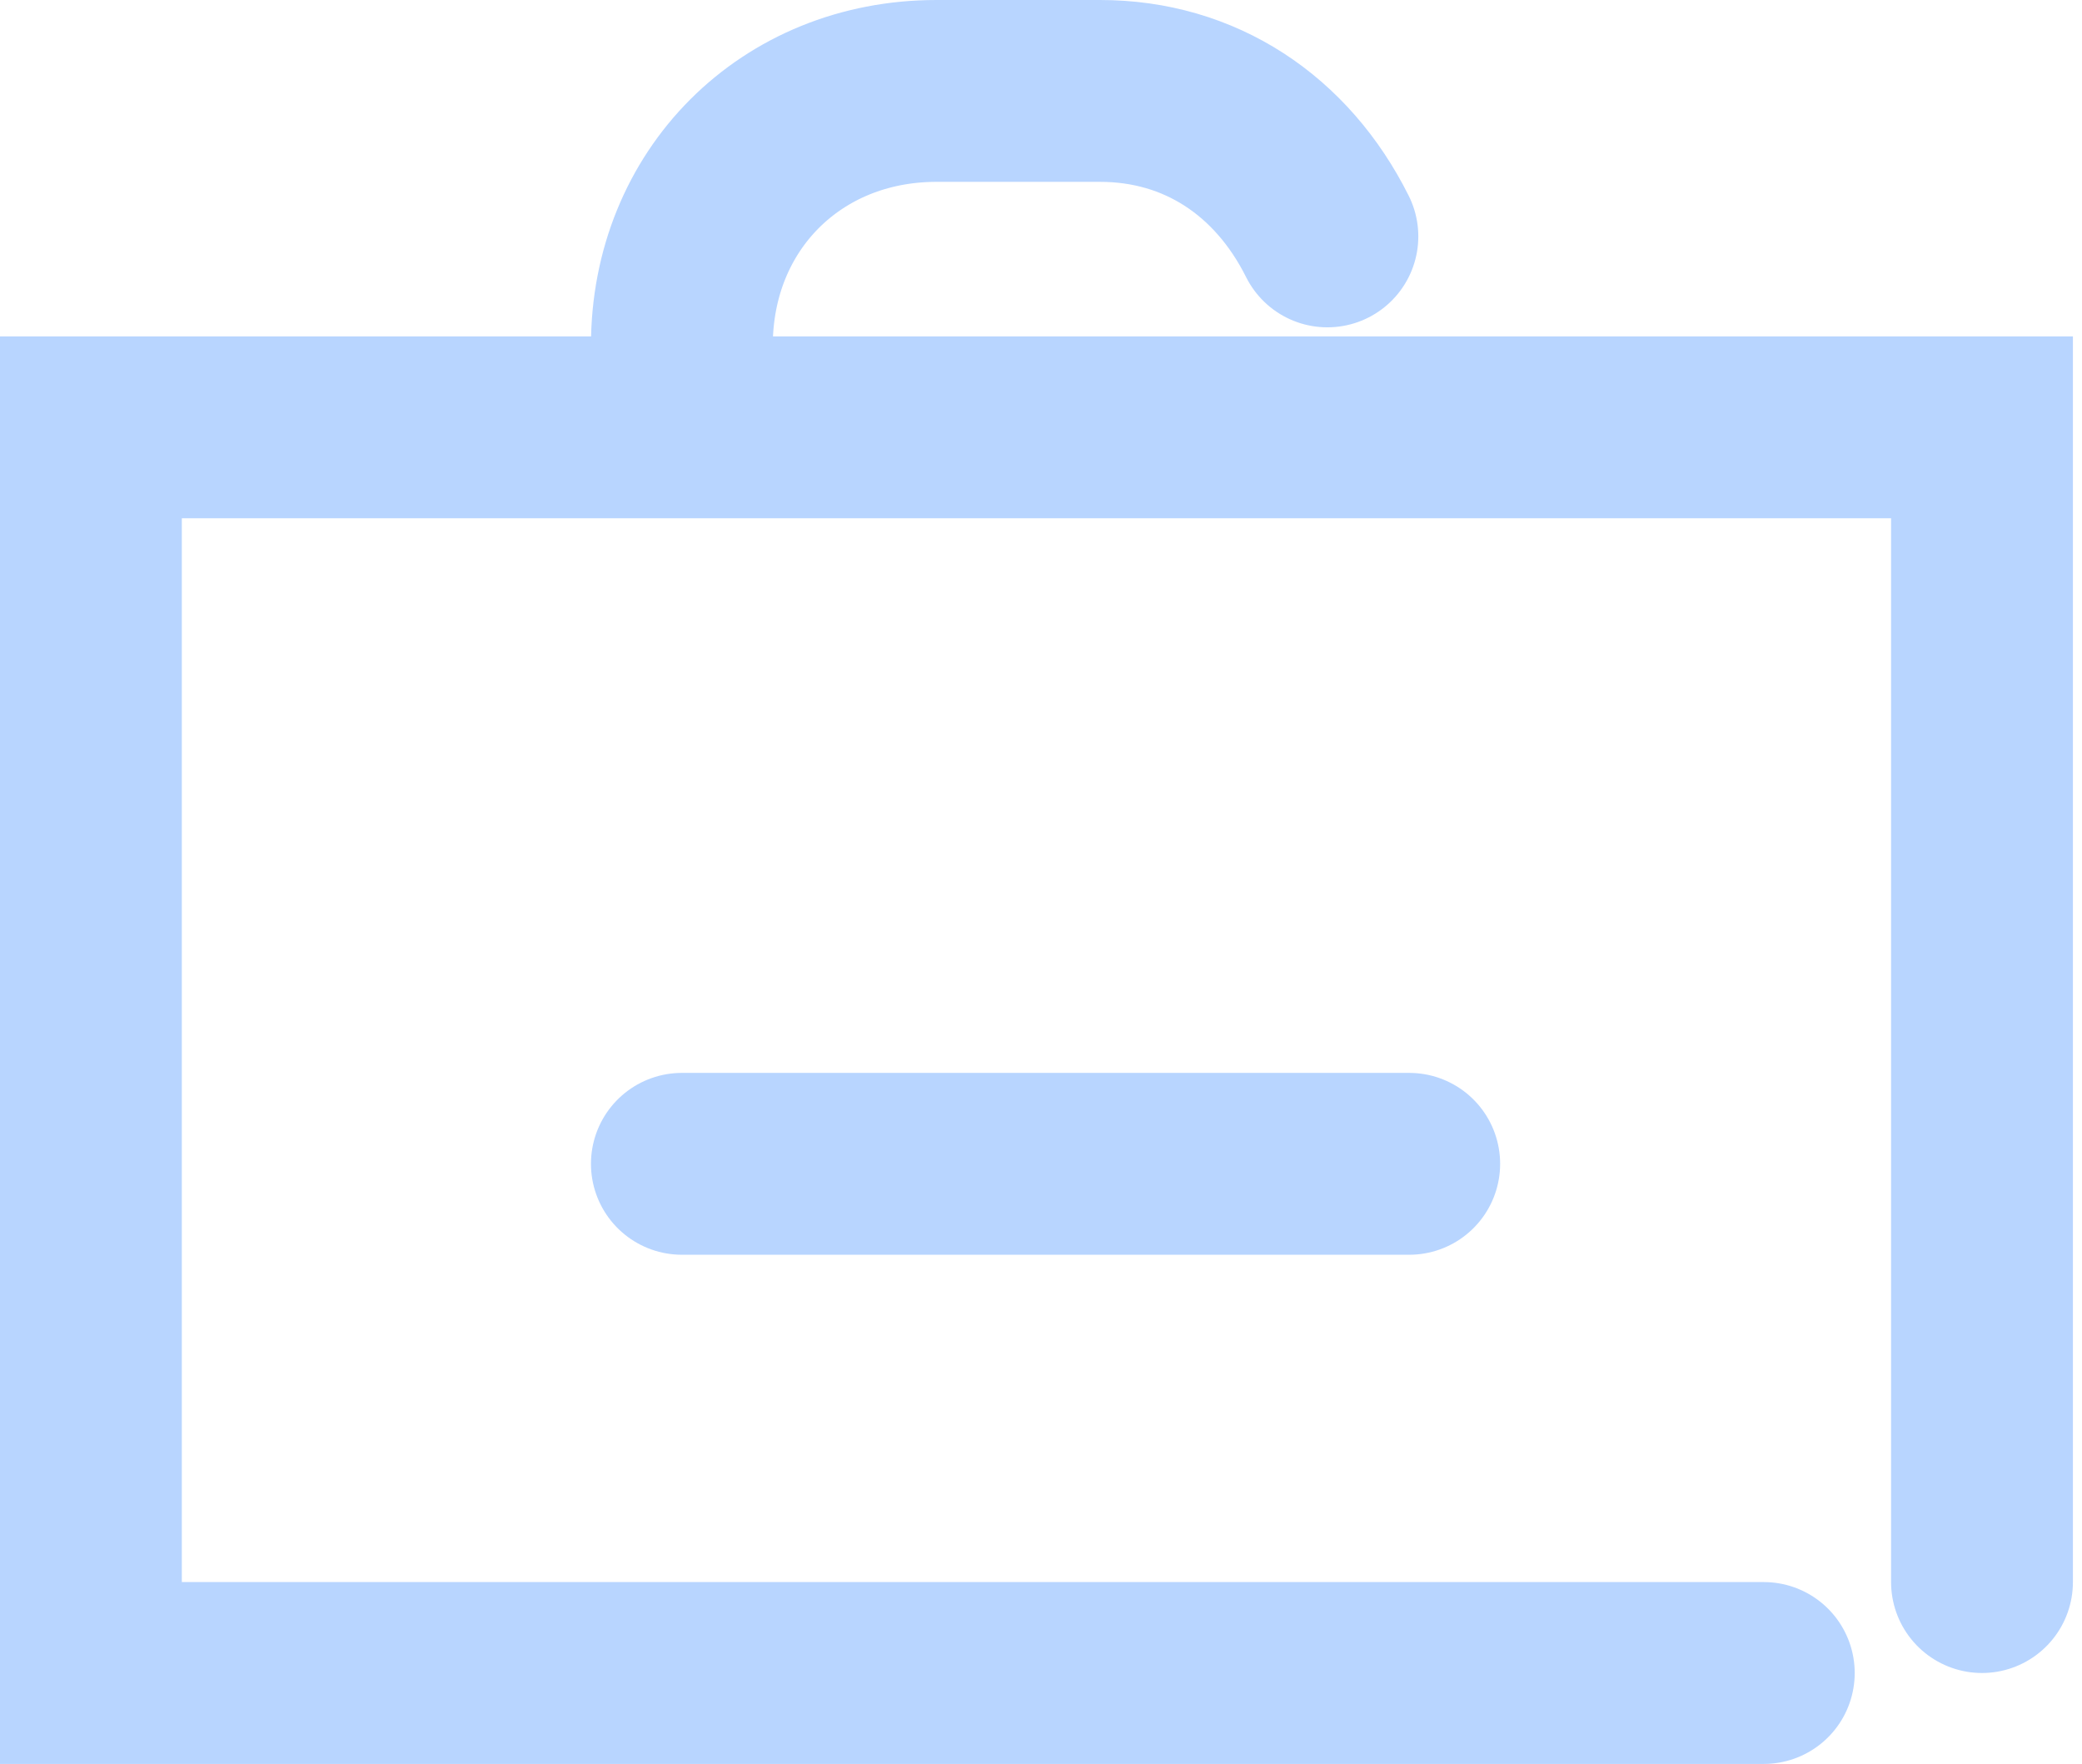
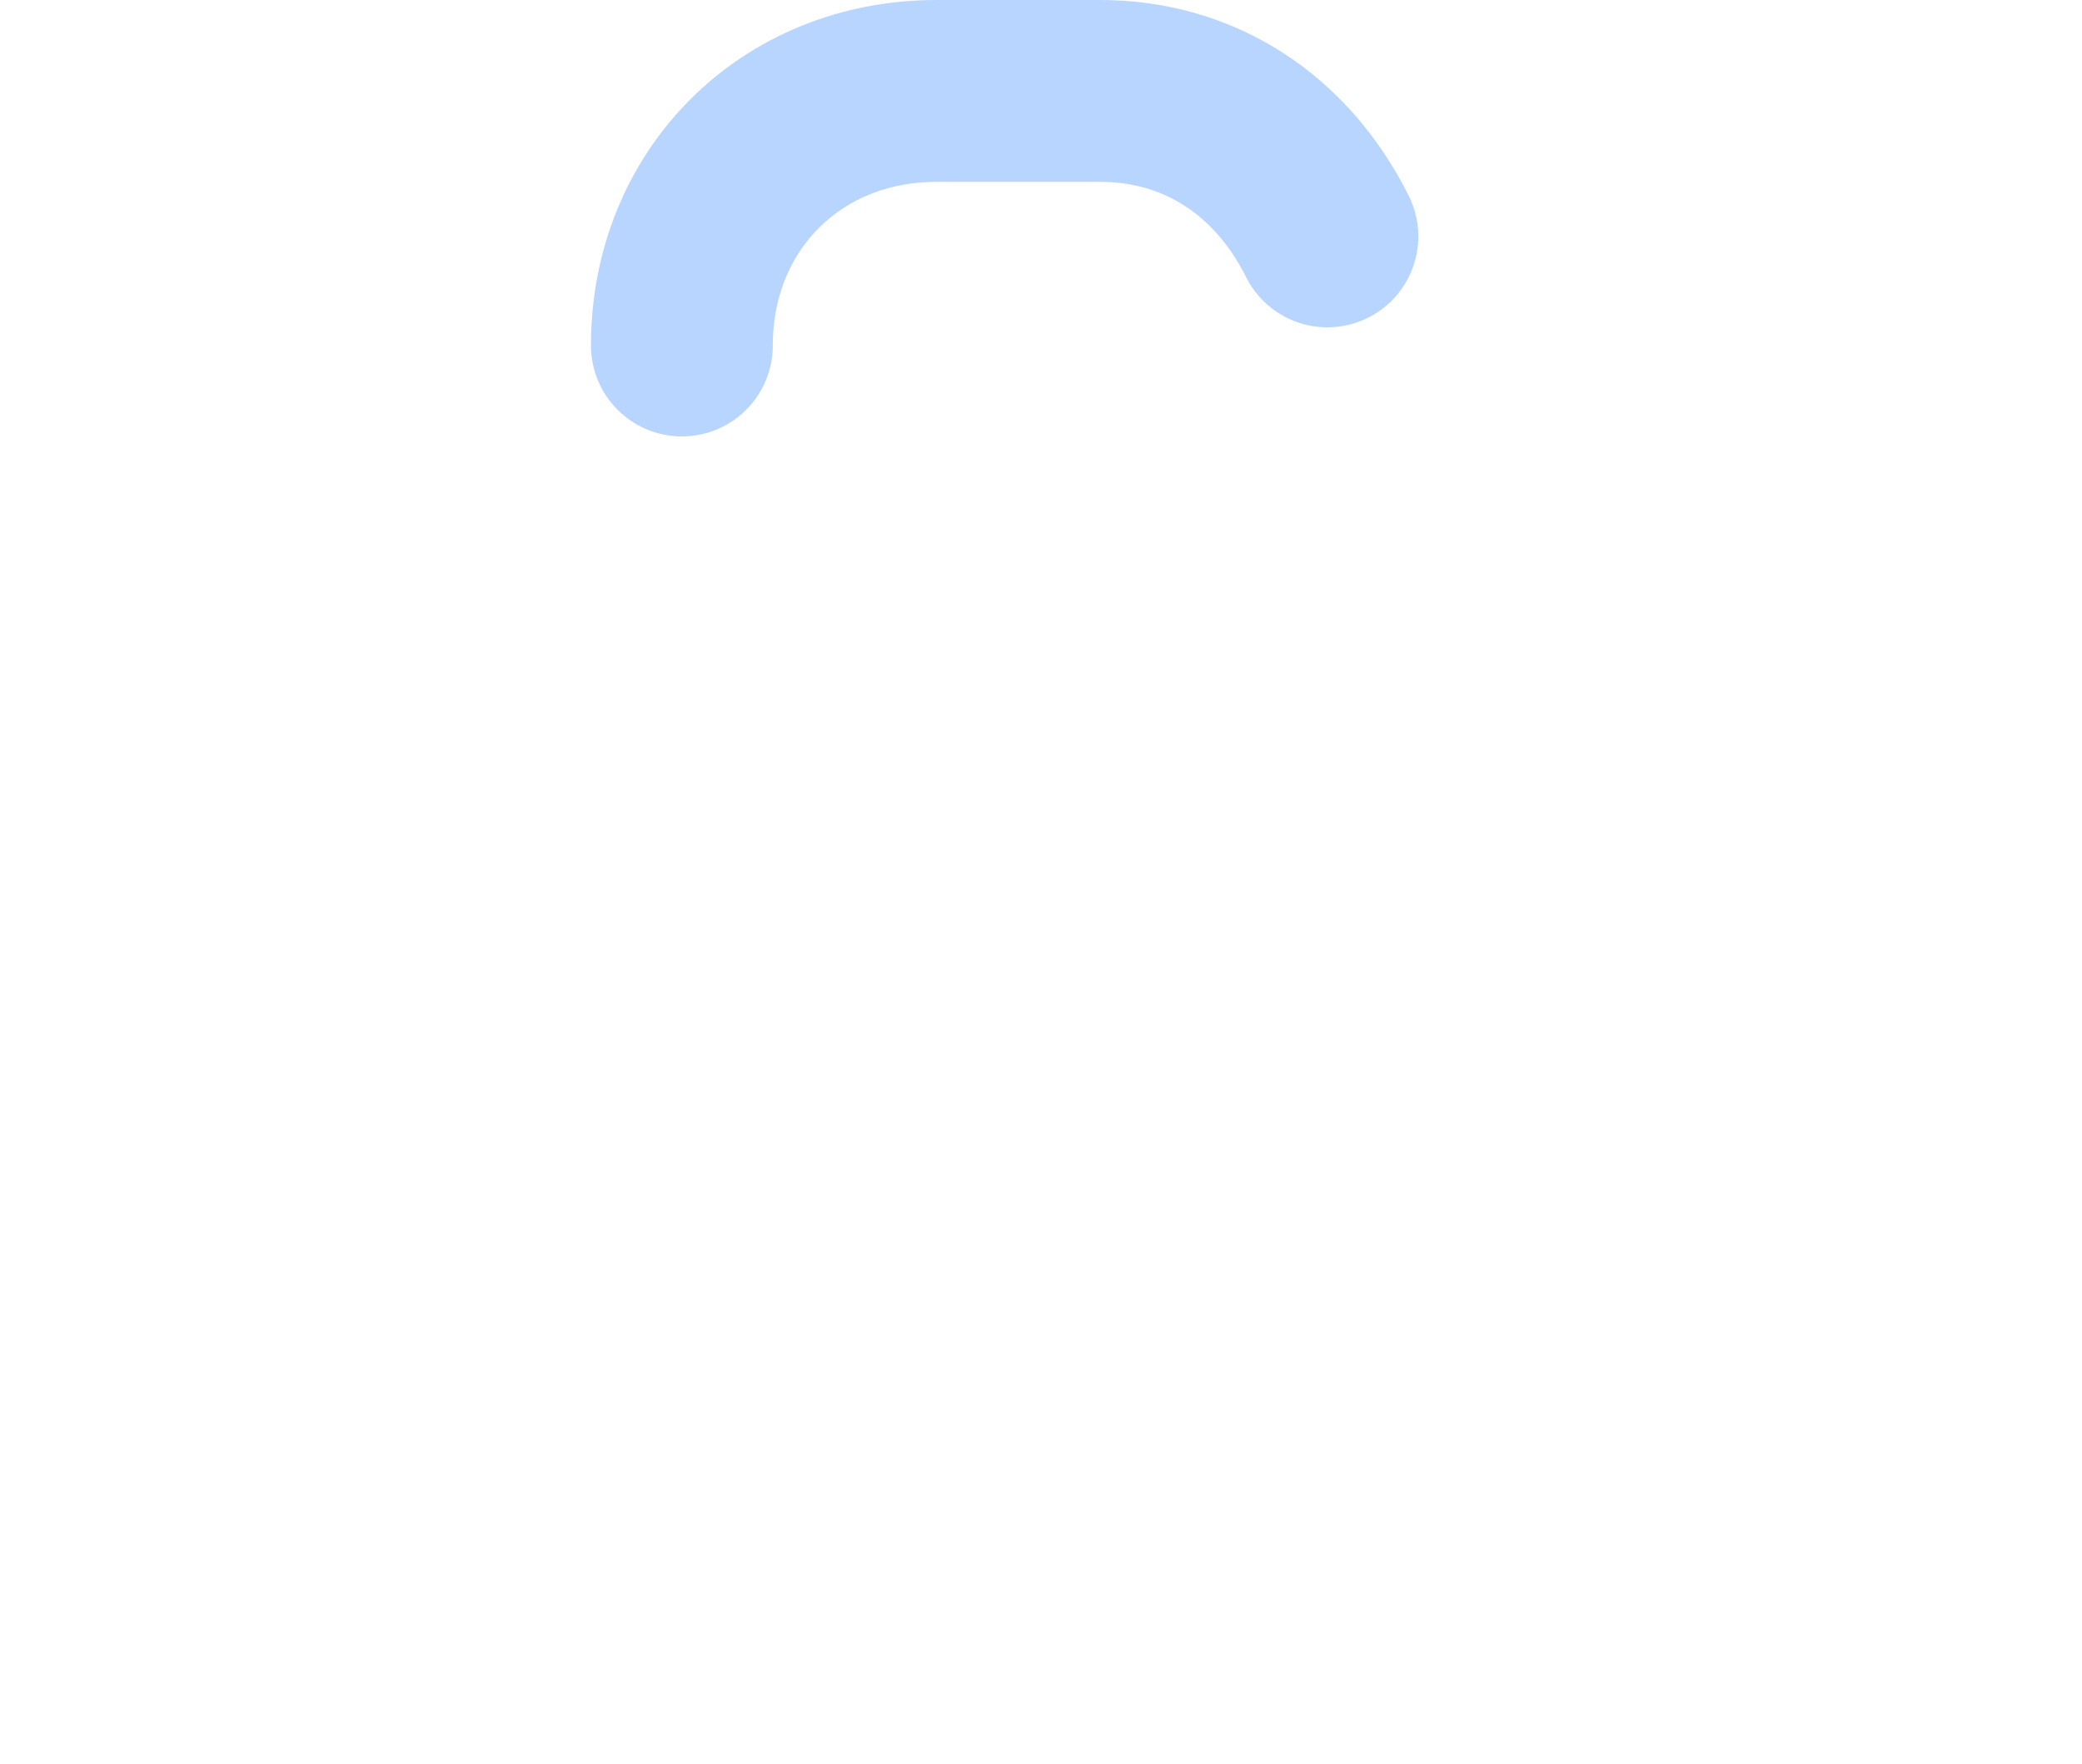
<svg xmlns="http://www.w3.org/2000/svg" version="1.1" id="Layer_1" x="0px" y="0px" viewBox="0 0 22.9 19.4" style="enable-background:new 0 0 22.9 19.4;" xml:space="preserve">
  <style type="text/css">
	.st0{fill:none;stroke:#B8D5FF;stroke-width:2;stroke-linecap:round;stroke-miterlimit:10;}
</style>
-   <line class="st0" x1="7.5" y1="12.8" x2="15.5" y2="12.8" />
-   <path class="st0" d="M19.4,18.4H1V4.7c0,0,0,0,0,0h20.8c0,0,0,0,0,0v10.7v2" />
  <path class="st0" d="M7.5,3.8L7.5,3.8C7.5,2.2,8.7,1,10.3,1h1.8c1.1,0,2,0.6,2.5,1.6" />
</svg>